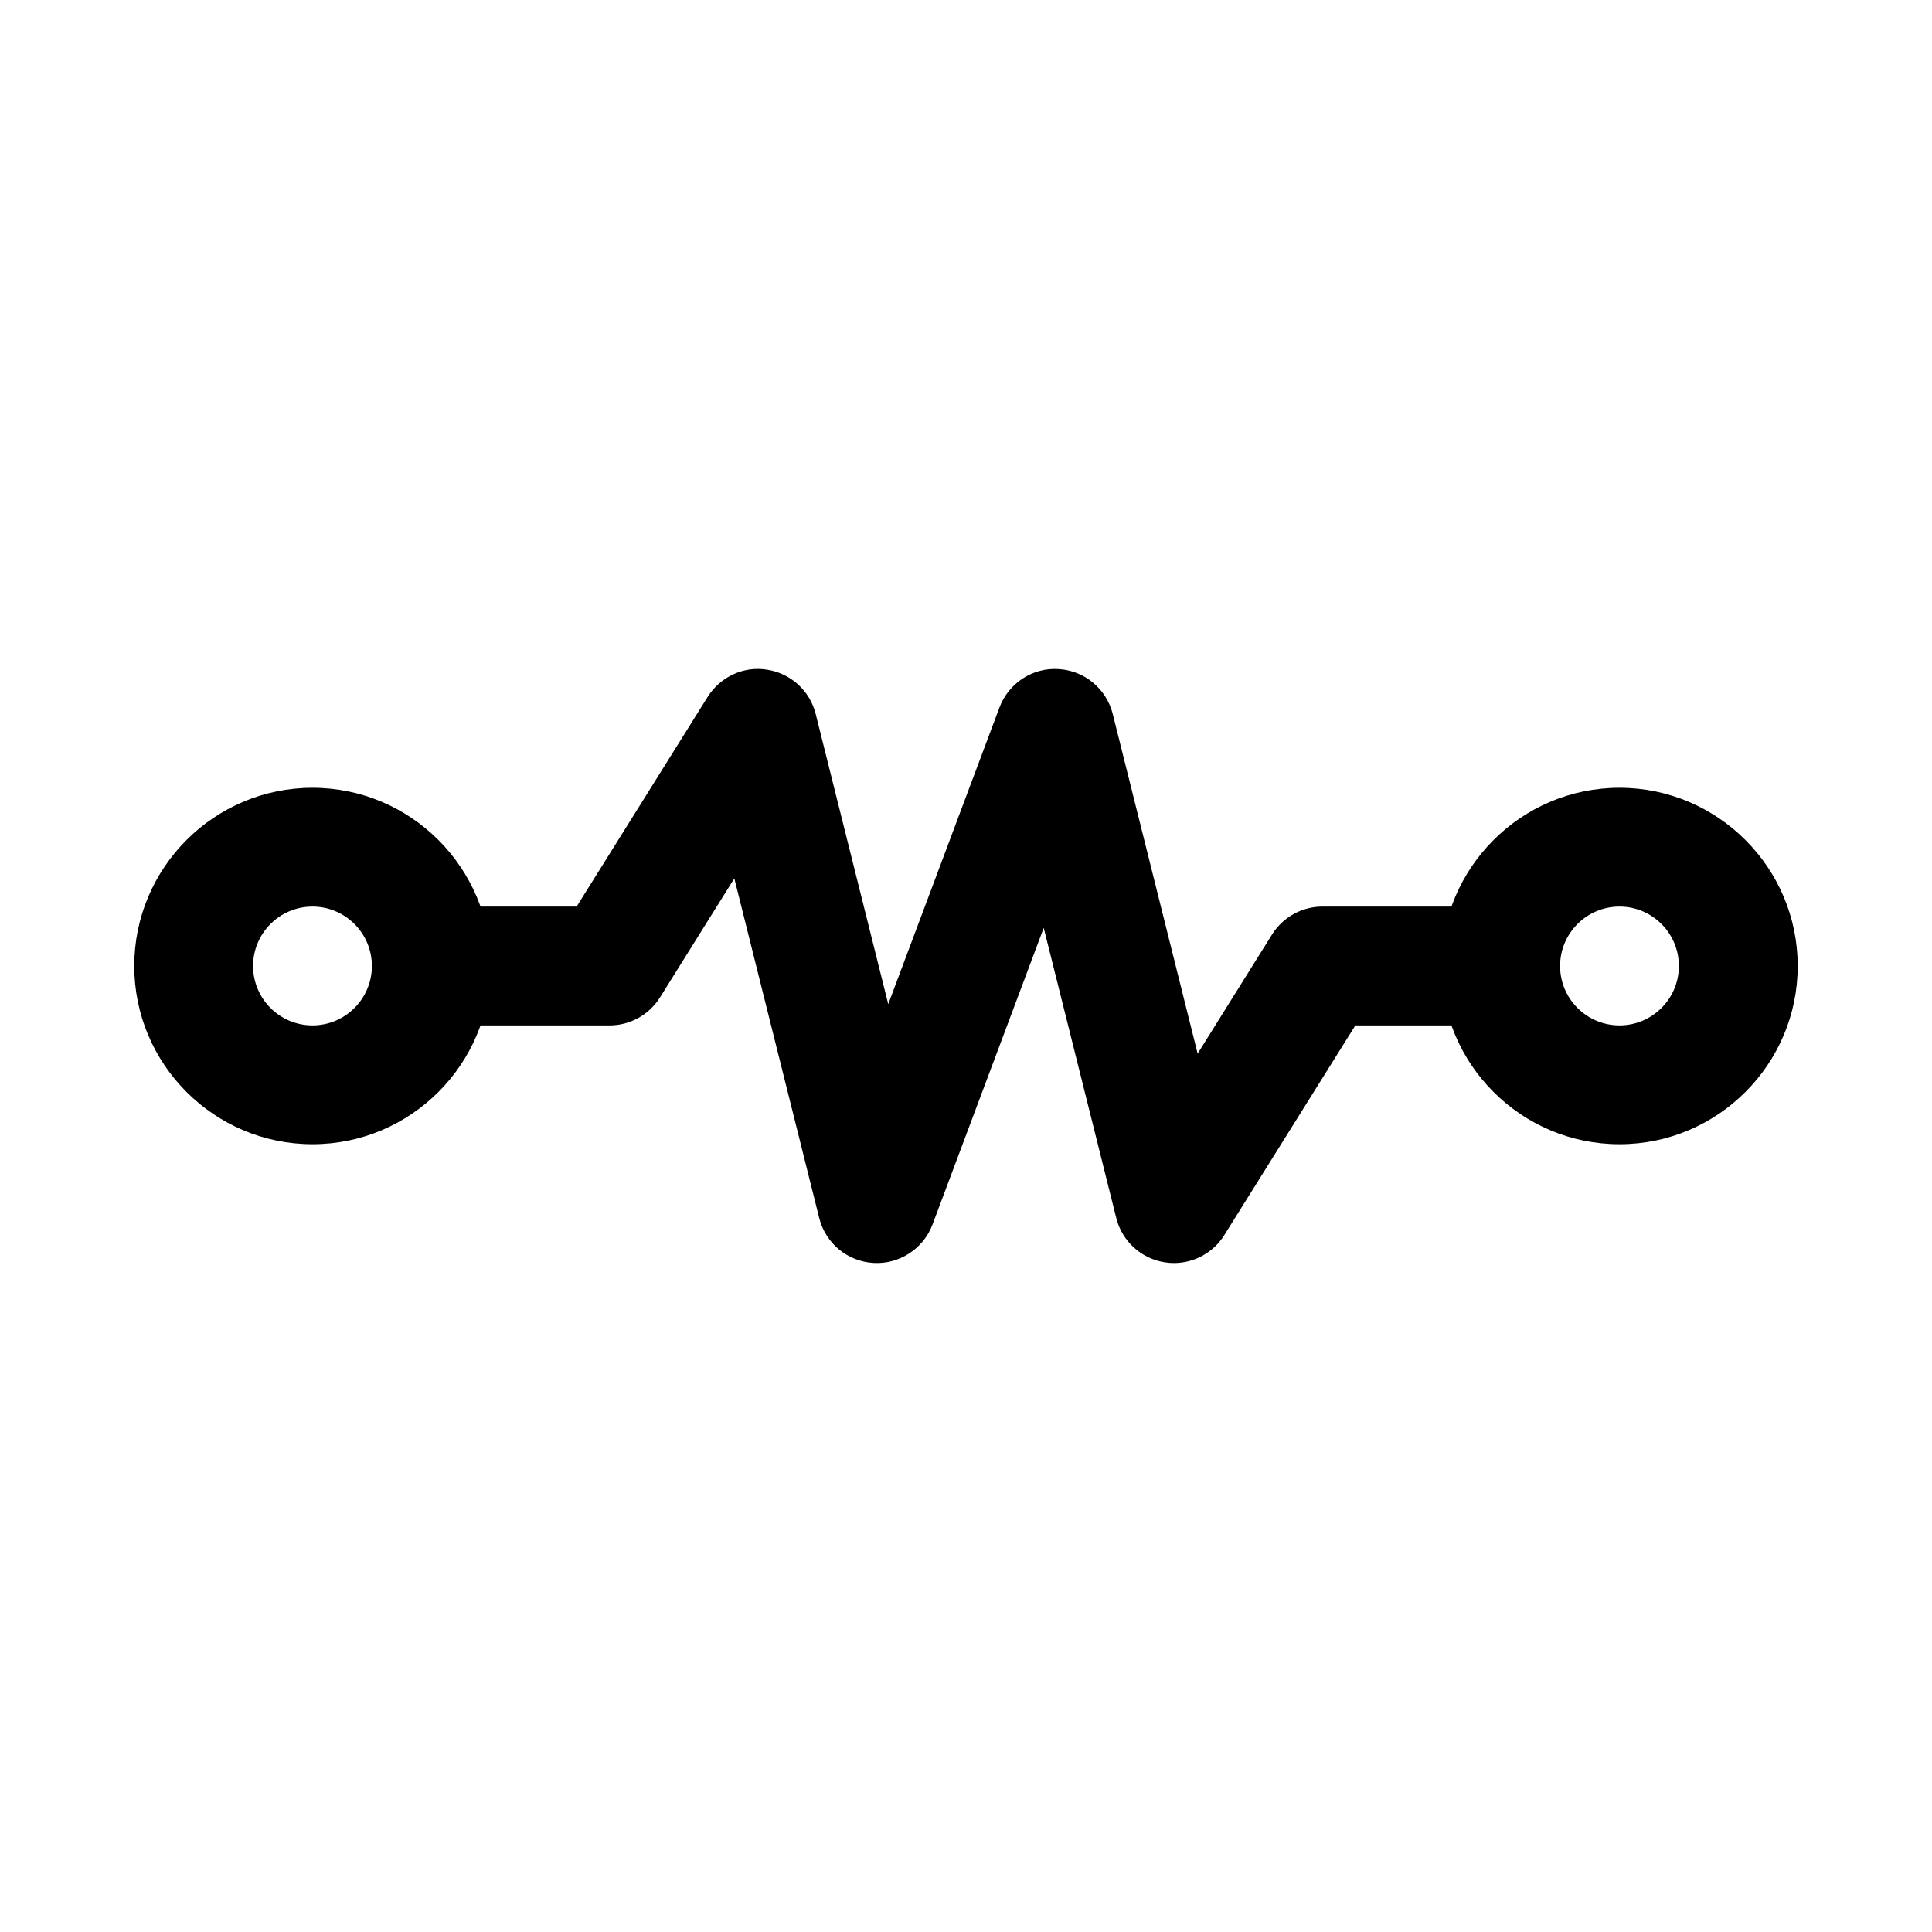
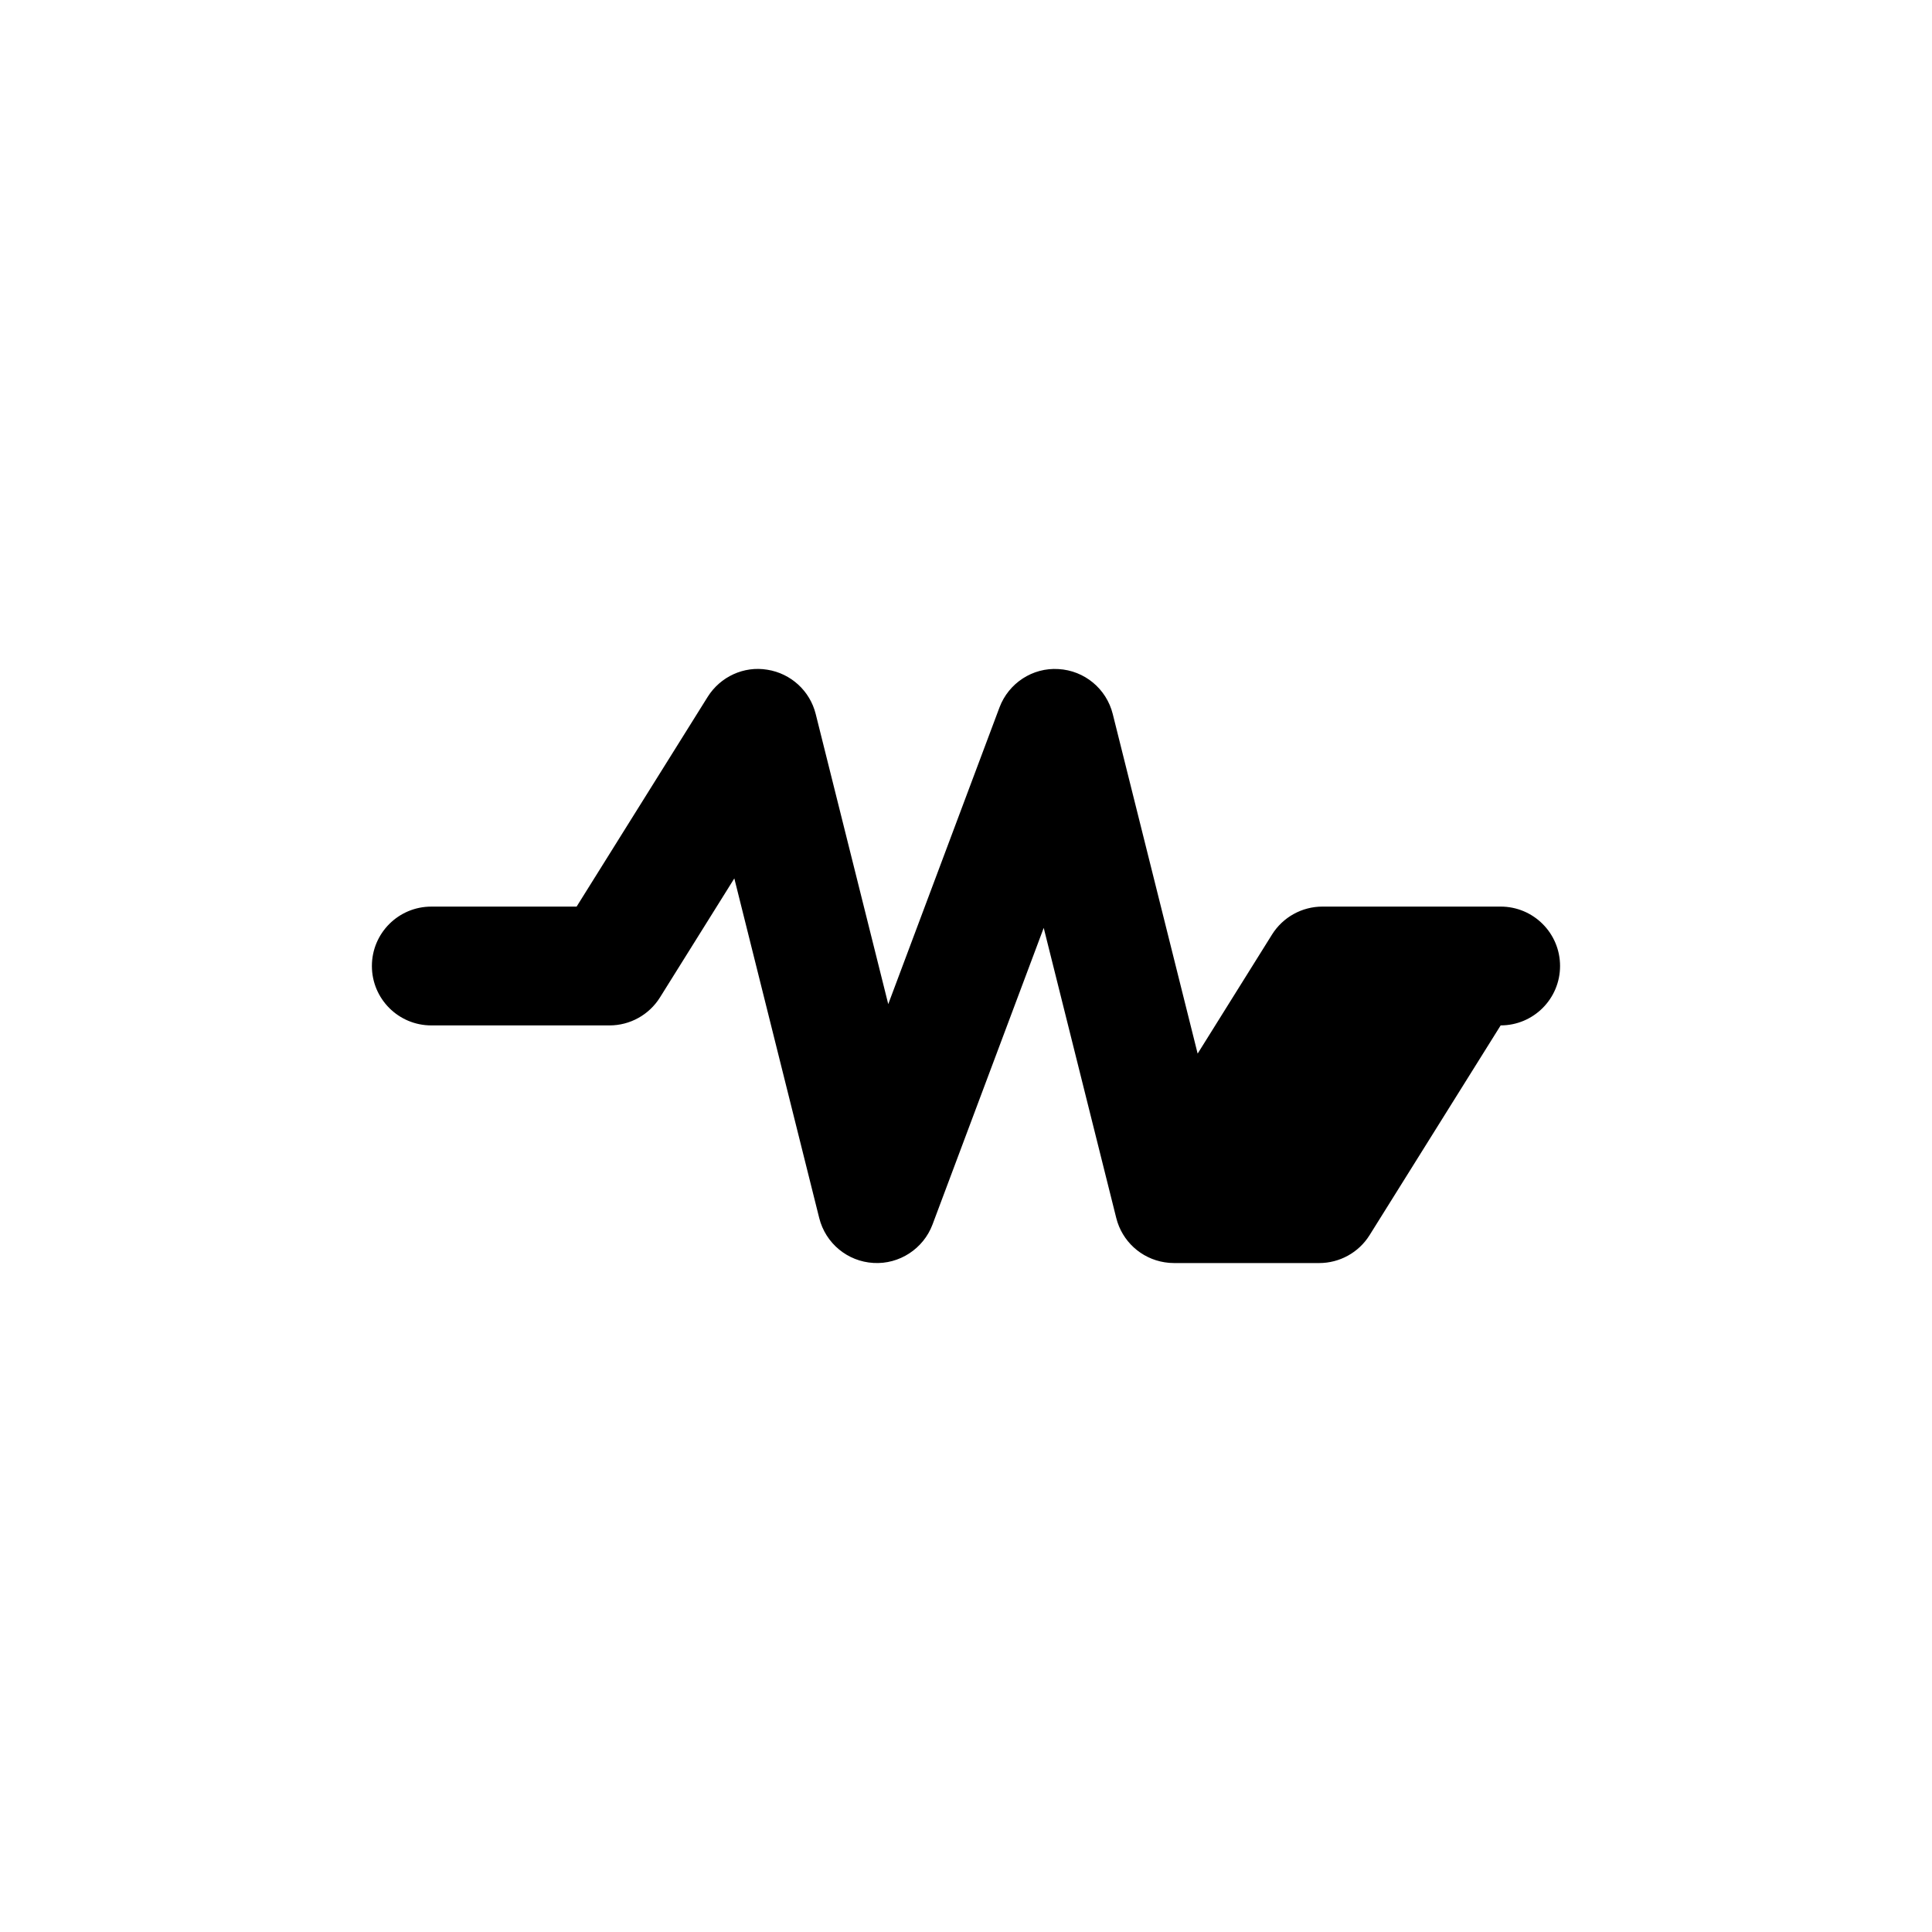
<svg xmlns="http://www.w3.org/2000/svg" fill="#000000" width="800px" height="800px" version="1.1" viewBox="144 144 512 512">
  <g>
-     <path d="m226.81 447.23c-26.047 0-47.23-21.188-47.23-47.23 0-26.047 21.188-47.23 47.23-47.23 26.047 0 47.23 21.188 47.23 47.23 0.004 26.043-21.184 47.23-47.23 47.23zm0-62.977c-8.68 0-15.742 7.055-15.742 15.742s7.062 15.742 15.742 15.742 15.742-7.055 15.742-15.742c0.004-8.684-7.062-15.742-15.742-15.742z" />
-     <path d="m573.18 447.23c-26.047 0-47.23-21.188-47.23-47.23 0-26.047 21.188-47.23 47.23-47.23 26.047 0 47.23 21.188 47.23 47.23s-21.188 47.23-47.23 47.23zm0-62.977c-8.68 0-15.742 7.055-15.742 15.742s7.062 15.742 15.742 15.742c8.68 0 15.742-7.055 15.742-15.742 0-8.684-7.062-15.742-15.742-15.742z" />
-     <path d="m455.1 478.72c-0.816 0-1.637-0.062-2.461-0.199-6.234-0.984-11.285-5.598-12.816-11.73l-19.227-76.891-29.473 78.613c-2.414 6.441-8.824 10.594-15.637 10.18-6.887-0.383-12.707-5.211-14.383-11.902l-22.5-90.004-19.719 31.566c-2.883 4.594-7.926 7.391-13.352 7.391h-47.234c-8.695 0-15.742-7.043-15.742-15.742 0-8.703 7.051-15.742 15.742-15.742h38.508l34.734-55.582c3.352-5.352 9.602-8.242 15.812-7.195 6.234 0.984 11.285 5.598 12.816 11.73l19.227 76.891 29.473-78.613c2.422-6.457 8.785-10.625 15.637-10.18 6.887 0.383 12.707 5.211 14.383 11.902l22.5 90.004 19.719-31.566c2.883-4.598 7.926-7.394 13.352-7.394h47.23c8.695 0 15.742 7.043 15.742 15.742 0 8.703-7.051 15.742-15.742 15.742h-38.508l-34.734 55.582c-2.898 4.644-7.973 7.398-13.348 7.398z" />
+     <path d="m455.1 478.72c-0.816 0-1.637-0.062-2.461-0.199-6.234-0.984-11.285-5.598-12.816-11.73l-19.227-76.891-29.473 78.613c-2.414 6.441-8.824 10.594-15.637 10.18-6.887-0.383-12.707-5.211-14.383-11.902l-22.5-90.004-19.719 31.566c-2.883 4.594-7.926 7.391-13.352 7.391h-47.234c-8.695 0-15.742-7.043-15.742-15.742 0-8.703 7.051-15.742 15.742-15.742h38.508l34.734-55.582c3.352-5.352 9.602-8.242 15.812-7.195 6.234 0.984 11.285 5.598 12.816 11.73l19.227 76.891 29.473-78.613c2.422-6.457 8.785-10.625 15.637-10.18 6.887 0.383 12.707 5.211 14.383 11.902l22.5 90.004 19.719-31.566c2.883-4.598 7.926-7.394 13.352-7.394h47.23c8.695 0 15.742 7.043 15.742 15.742 0 8.703-7.051 15.742-15.742 15.742l-34.734 55.582c-2.898 4.644-7.973 7.398-13.348 7.398z" />
  </g>
</svg>